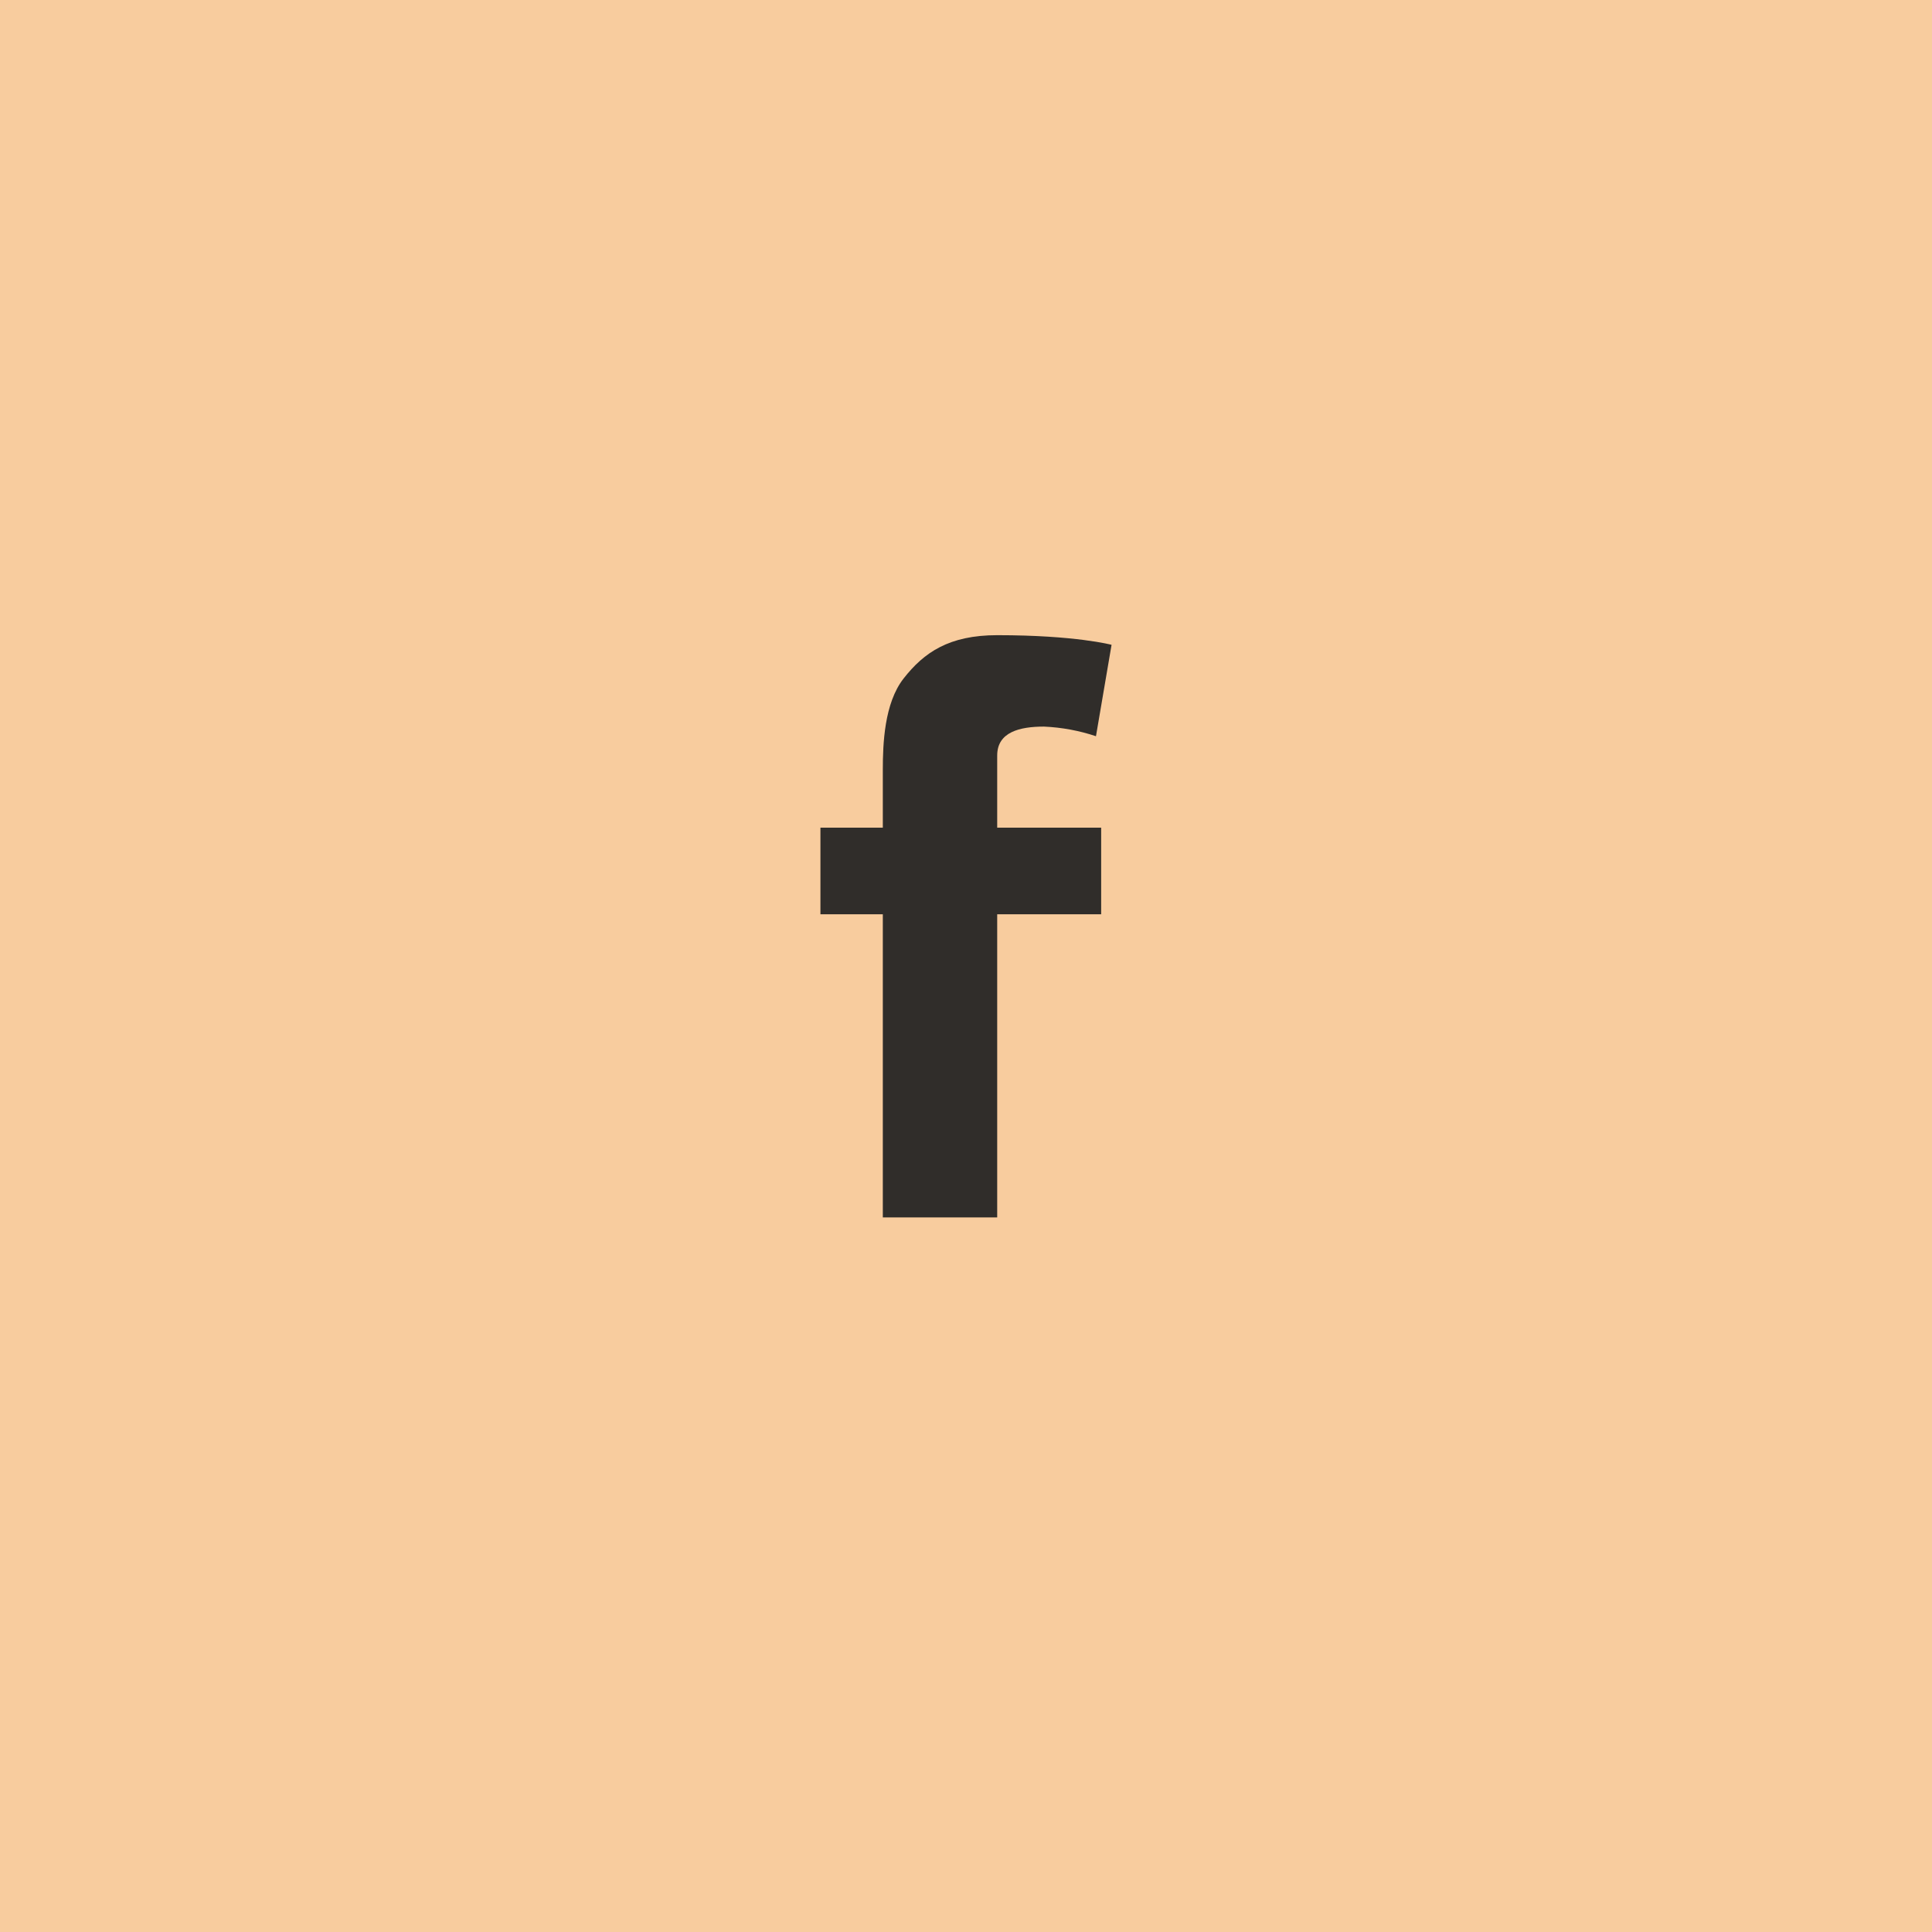
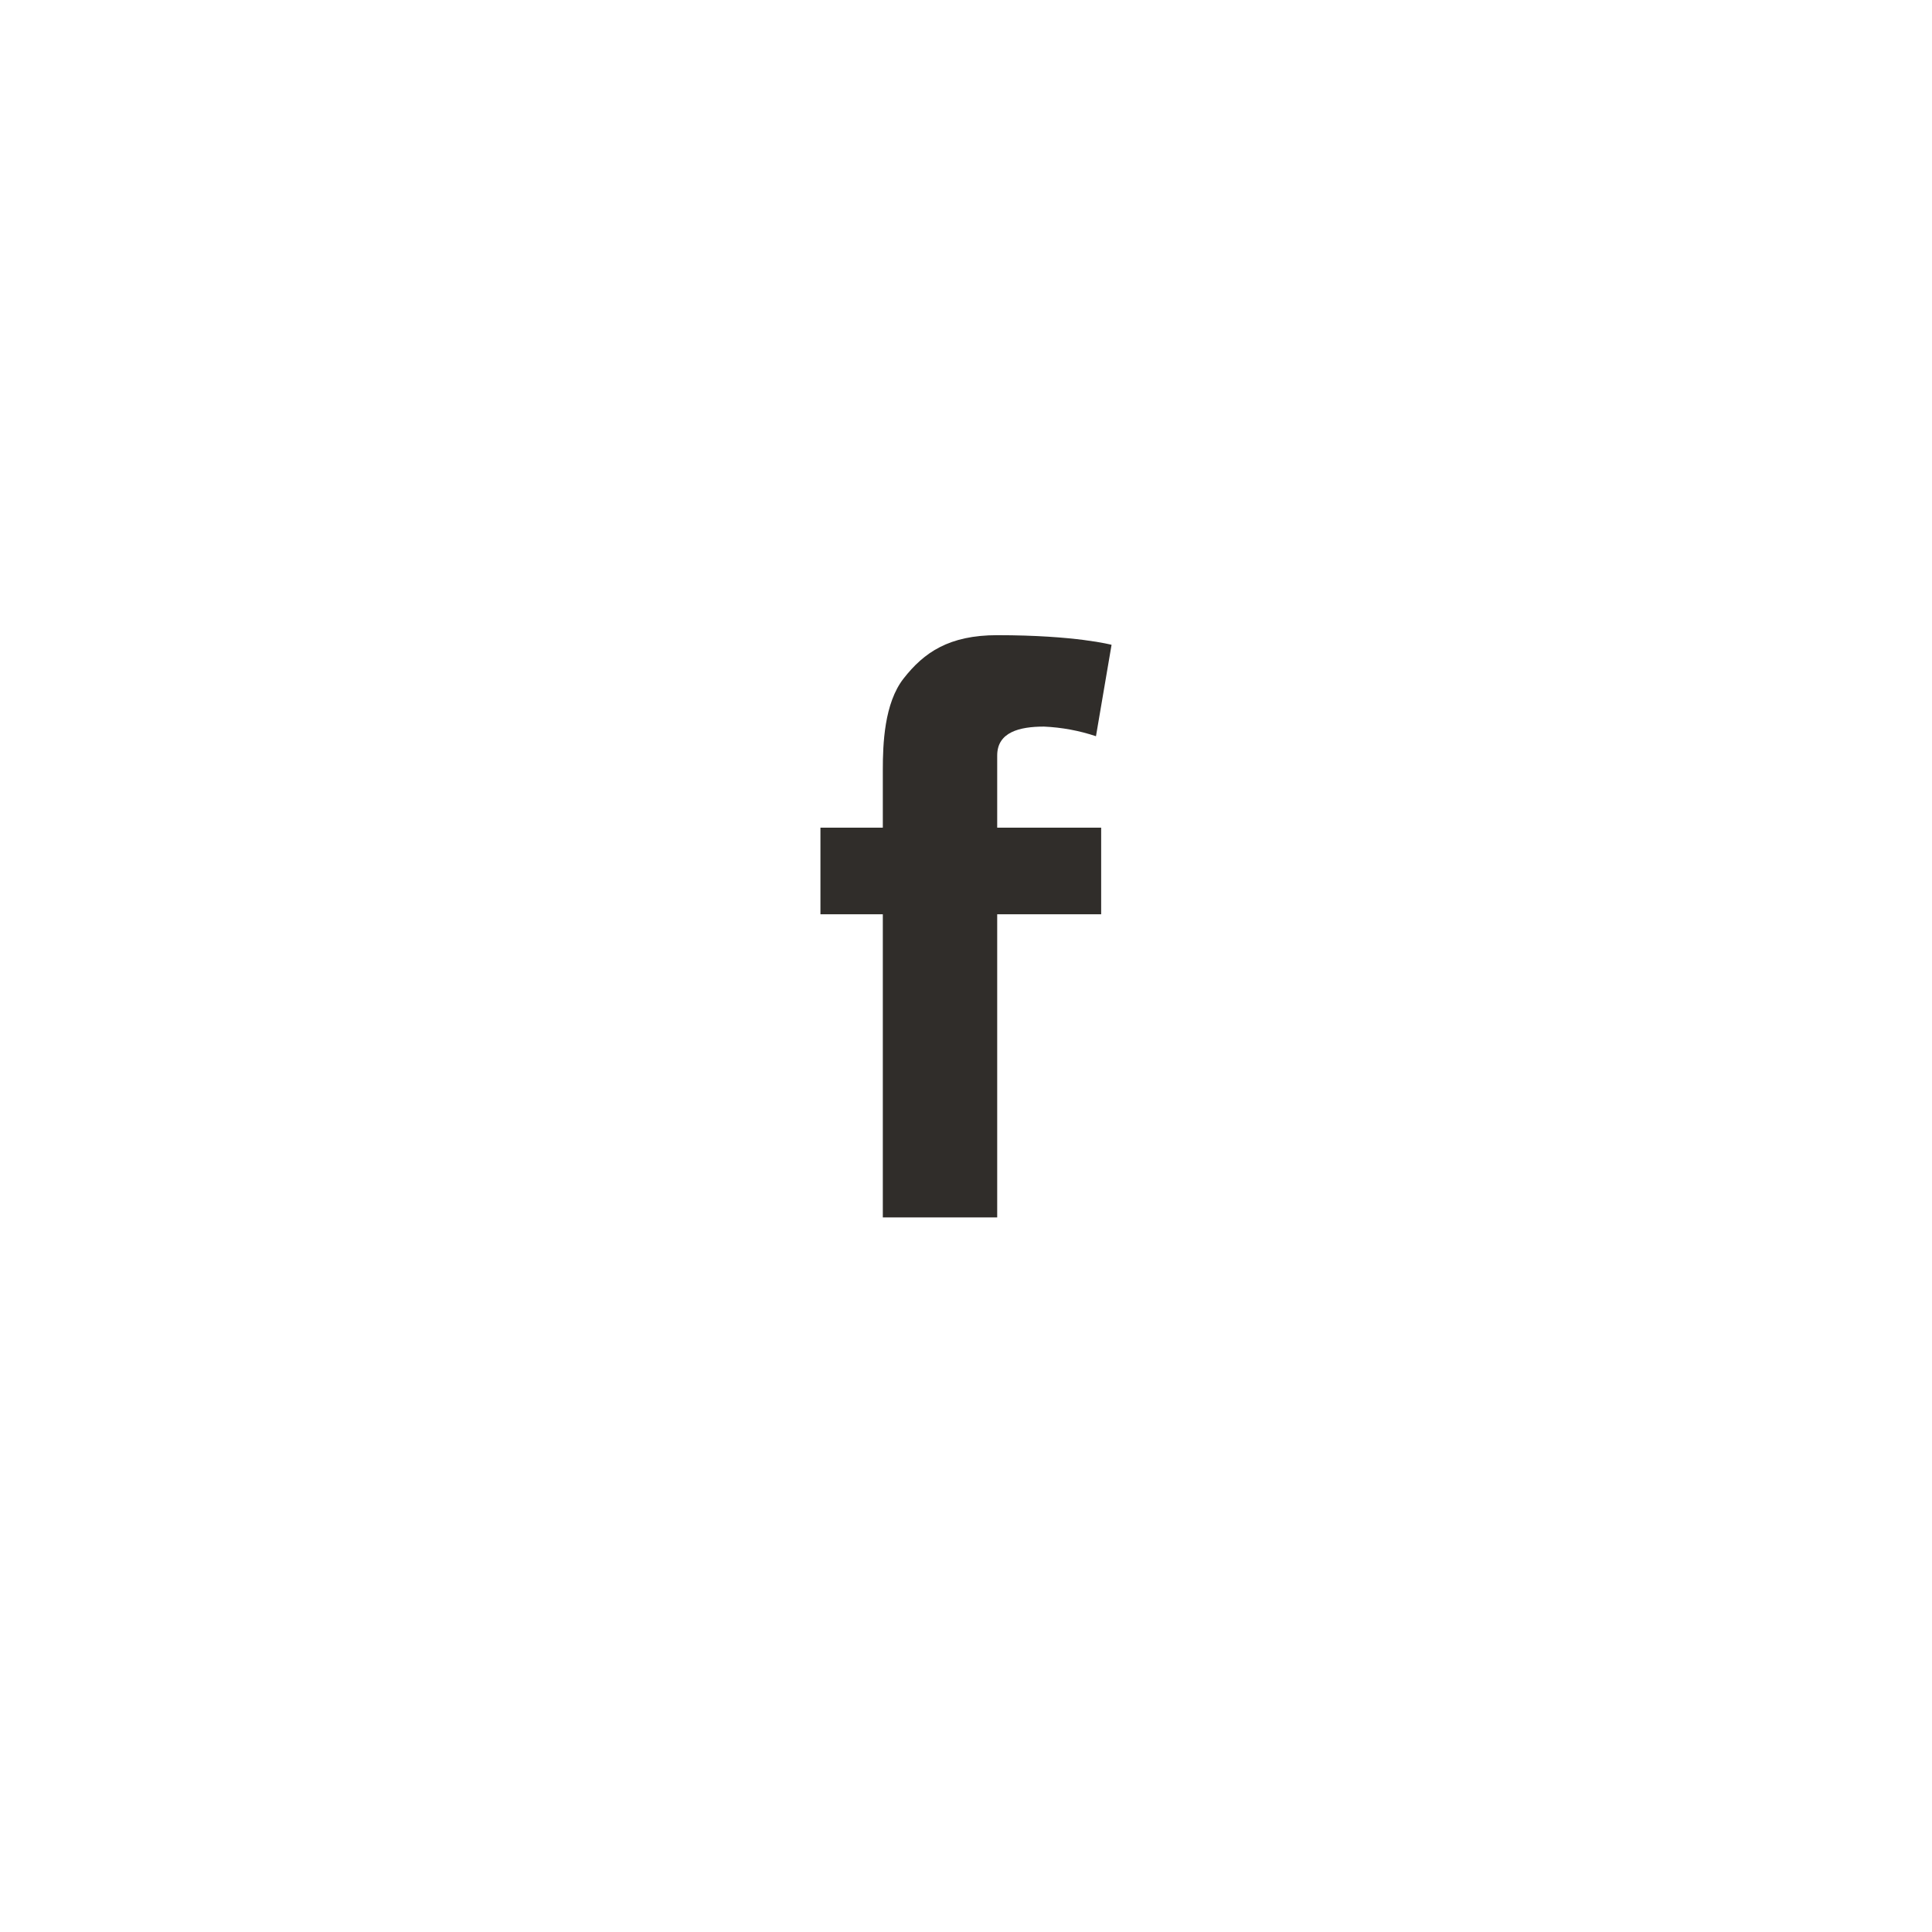
<svg xmlns="http://www.w3.org/2000/svg" width="73" height="73" viewBox="0 0 73 73" fill="none">
-   <path d="M72.5 0.5H0.5V72.5H72.5V0.5Z" fill="#F8CC9E" stroke="#F8CC9E" />
  <path fill-rule="evenodd" clip-rule="evenodd" d="M31 31.273H33.357V29.091C33.357 28.119 33.409 26.571 34.143 25.636C34.912 24.652 35.86 24 37.679 24C40.645 24 42 24.364 42 24.364L41.411 27.818C40.779 27.606 40.117 27.484 39.446 27.454C38.527 27.454 37.679 27.661 37.679 28.546V31.273H41.607V34.545H37.679V46H33.357V34.545H31V31.273Z" fill="#302D2A" />
</svg>